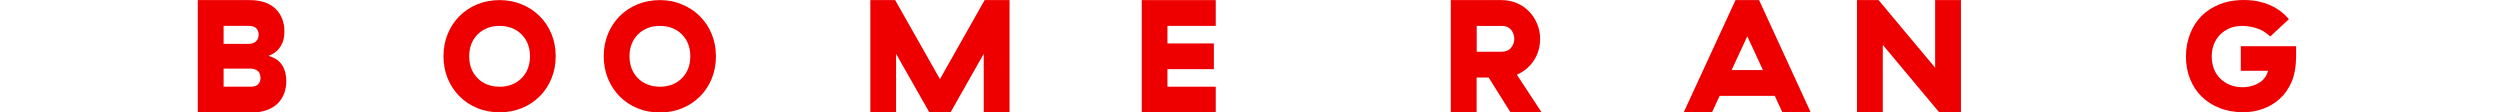
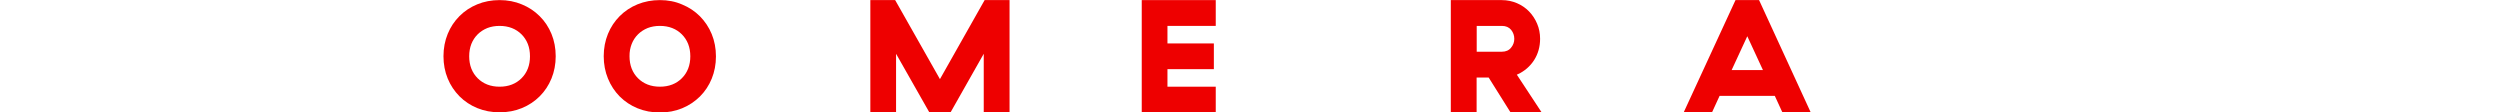
<svg xmlns="http://www.w3.org/2000/svg" width="100%" height="100%" viewBox="0 0 400 18" version="1.1" xml:space="preserve" style="fill-rule:evenodd;clip-rule:evenodd;stroke-linejoin:round;stroke-miterlimit:1.414;">
  <g id="logo-boomerang-red">
-     <path d="M362.886,11.324c-0.201,0.82 -0.662,1.309 -0.935,1.568c-0.288,0.259 -0.662,0.475 -1.022,0.633c-0.345,0.159 -0.719,0.259 -1.079,0.331c-0.36,0.058 -0.691,0.101 -0.978,0.101c-0.749,0 -1.439,-0.129 -2.043,-0.36c-0.605,-0.244 -1.137,-0.59 -1.583,-1.021c-0.446,-0.432 -0.791,-0.964 -1.022,-1.569c-0.23,-0.604 -0.345,-1.266 -0.345,-1.985c0,-0.705 0.115,-1.352 0.345,-1.942c0.231,-0.59 0.576,-1.108 1.008,-1.554c0.431,-0.432 0.949,-0.777 1.539,-1.022c1.309,-0.532 2.964,-0.46 4.575,0.115c1.051,0.374 1.885,1.223 1.885,1.223l2.993,-2.777c-0.489,-0.575 -1.007,-1.021 -1.396,-1.309c-0.762,-0.561 -1.424,-0.849 -1.784,-1.007c-0.46,-0.201 -0.993,-0.36 -1.669,-0.518c-0.259,-0.058 -1.194,-0.245 -2.388,-0.23c-0.849,0 -2.245,0.057 -3.827,0.676c-1.137,0.446 -2.115,1.079 -2.907,1.87c-0.791,0.792 -1.41,1.756 -1.841,2.864c-0.432,1.107 -0.662,2.33 -0.662,3.625c0,1.295 0.216,2.504 0.662,3.597c0.431,1.094 1.064,2.043 1.856,2.82c0.805,0.777 1.769,1.41 2.906,1.842c1.122,0.446 2.388,0.662 3.755,0.662c1.065,0 2.101,-0.173 3.108,-0.533c1.007,-0.345 1.914,-0.892 2.705,-1.597c0.791,-0.719 1.439,-1.625 1.913,-2.733c0.475,-1.094 0.72,-2.561 0.72,-4.072l0,-1.626l-8.849,0l0,3.928c1.425,0 2.921,0 4.36,0Z" style="fill:#e00;fill-rule:nonzero;" />
    <path d="M86.351,2.591c-0.806,-0.806 -1.755,-1.439 -2.849,-1.885c-1.093,-0.461 -2.287,-0.691 -3.568,-0.691c-1.28,0 -2.489,0.23 -3.568,0.676c-1.094,0.446 -2.043,1.079 -2.849,1.885c-0.806,0.806 -1.439,1.756 -1.885,2.849c-0.446,1.093 -0.676,2.288 -0.676,3.568c0,1.281 0.23,2.489 0.676,3.568c0.446,1.094 1.094,2.043 1.885,2.849c0.806,0.806 1.755,1.439 2.849,1.885c1.093,0.446 2.288,0.676 3.568,0.676c1.281,0 2.489,-0.23 3.568,-0.676c1.094,-0.446 2.058,-1.093 2.849,-1.885c0.806,-0.806 1.439,-1.755 1.885,-2.849c0.446,-1.093 0.676,-2.287 0.676,-3.568c0,-1.28 -0.23,-2.489 -0.676,-3.568c-0.446,-1.079 -1.079,-2.043 -1.885,-2.834Zm-1.899,8.388c-0.23,0.59 -0.576,1.108 -1.007,1.539c-0.432,0.432 -0.95,0.777 -1.54,1.007c-0.59,0.231 -1.251,0.346 -1.971,0.346c-0.719,0 -1.381,-0.115 -1.971,-0.346c-0.59,-0.23 -1.108,-0.575 -1.54,-1.007c-0.431,-0.431 -0.776,-0.949 -1.007,-1.539c-0.23,-0.59 -0.345,-1.252 -0.345,-1.971c0,-0.72 0.115,-1.382 0.345,-1.972c0.231,-0.589 0.576,-1.107 1.007,-1.539c0.432,-0.432 0.95,-0.763 1.54,-1.007c0.59,-0.23 1.252,-0.346 1.971,-0.346c0.72,0 1.381,0.116 1.971,0.346c0.59,0.23 1.108,0.575 1.54,1.007c0.431,0.432 0.777,0.95 1.007,1.539c0.23,0.59 0.345,1.252 0.345,1.972c0,0.719 -0.115,1.381 -0.345,1.971Z" style="fill:#e00;fill-rule:nonzero;" />
    <path d="M99.156,15.439c0.806,0.806 1.756,1.439 2.849,1.885c1.094,0.446 2.288,0.676 3.568,0.676c1.281,0 2.489,-0.23 3.568,-0.676c1.094,-0.446 2.043,-1.094 2.849,-1.885c0.806,-0.806 1.439,-1.755 1.885,-2.849c0.446,-1.093 0.676,-2.288 0.676,-3.568c0,-1.281 -0.23,-2.489 -0.676,-3.568c-0.446,-1.094 -1.094,-2.043 -1.885,-2.849c-0.806,-0.806 -1.755,-1.439 -2.849,-1.885c-1.079,-0.475 -2.273,-0.705 -3.553,-0.705c-1.281,0 -2.489,0.23 -3.583,0.676c-1.094,0.446 -2.043,1.079 -2.849,1.885c-0.805,0.806 -1.439,1.756 -1.885,2.849c-0.446,1.093 -0.676,2.288 -0.676,3.568c0,1.281 0.23,2.489 0.676,3.568c0.446,1.108 1.094,2.072 1.885,2.878Zm1.914,-8.403c0.23,-0.589 0.575,-1.107 1.007,-1.539c0.432,-0.432 0.95,-0.763 1.539,-1.007c0.59,-0.23 1.252,-0.346 1.972,-0.346c0.719,0 1.381,0.116 1.971,0.346c0.59,0.23 1.108,0.575 1.539,1.007c0.432,0.432 0.777,0.95 1.007,1.539c0.231,0.59 0.346,1.252 0.346,1.972c0,0.719 -0.115,1.381 -0.346,1.971c-0.23,0.59 -0.575,1.108 -1.007,1.539c-0.431,0.432 -0.949,0.777 -1.539,1.007c-0.59,0.231 -1.252,0.346 -1.971,0.346c-0.72,0 -1.382,-0.115 -1.972,-0.346c-0.589,-0.23 -1.107,-0.575 -1.539,-1.007c-0.432,-0.431 -0.777,-0.949 -1.007,-1.539c-0.23,-0.59 -0.346,-1.252 -0.346,-1.971c-0.014,-0.72 0.116,-1.382 0.346,-1.972Z" style="fill:#e00;fill-rule:nonzero;" />
    <path d="M277.681,0.015l-8.302,17.985l4.532,0l1.223,-2.662l8.834,0l1.223,2.662l4.533,0l-8.273,-17.985l-3.77,0Zm-0.619,11.194l2.504,-5.41l2.503,5.41l-5.007,0Z" style="fill:#e00;fill-rule:nonzero;" />
-     <path d="M297.119,0.015l0,17.985l4.129,0l0,-10.82l9.05,10.82l3.453,0l0,-17.985l-4.129,0l0,10.82l-9.05,-10.82l-3.453,0Z" style="fill:#e00;fill-rule:nonzero;" />
    <path d="M143.226,0.015l-3.971,0l0,17.985l4.115,0l0,-9.395l5.338,9.395l3.367,0l5.323,-9.395l0,9.395l4.13,0l0,-17.985l-3.986,0l-7.151,12.647l-7.165,-12.647Z" style="fill:#e00;fill-rule:nonzero;" />
    <path d="M186.793,11.065l7.424,0l0,-4.115l-7.424,0l0,-2.806l7.726,0l0,-4.129l-11.841,0l0,17.985l11.841,0l0,-4.129l-7.726,0l0,-2.806Z" style="fill:#e00;fill-rule:nonzero;" />
    <path d="M246.416,6.216c0,-0.863 -0.158,-1.683 -0.475,-2.417c-0.316,-0.748 -0.748,-1.41 -1.295,-1.971c-0.547,-0.561 -1.194,-1.007 -1.942,-1.324c-0.748,-0.316 -1.554,-0.489 -2.417,-0.489l-8.158,0l0,17.985l4.129,0l0,-5.597l1.928,0l3.511,5.597l4.978,0l-3.985,-6.057l0.172,-0.072c1.065,-0.489 1.943,-1.252 2.59,-2.245c0.633,-0.992 0.964,-2.144 0.964,-3.41Zm-4.633,1.396c-0.345,0.446 -0.849,0.662 -1.482,0.662l-4.028,0l0,-4.13l4.028,0c0.648,0 1.137,0.216 1.482,0.634c0.331,0.417 0.504,0.892 0.504,1.438c0,0.504 -0.159,0.979 -0.504,1.396Z" style="fill:#e00;fill-rule:nonzero;" />
-     <path d="M45.461,14.964c0.23,-0.604 0.345,-1.28 0.345,-1.985c0,-0.964 -0.201,-1.77 -0.575,-2.418c-0.389,-0.633 -0.878,-1.107 -1.785,-1.453l-0.489,-0.172l0.346,-0.144c0.661,-0.288 1.208,-0.748 1.597,-1.381c0.403,-0.634 0.604,-1.396 0.604,-2.389c0,-0.705 -0.115,-1.381 -0.345,-1.985c-0.231,-0.605 -0.576,-1.137 -1.022,-1.583c-0.446,-0.446 -1.036,-0.806 -1.726,-1.065c-0.691,-0.244 -1.511,-0.374 -2.446,-0.374l-8.317,0l0,17.985l8.604,0c0.936,0 1.756,-0.129 2.461,-0.388c0.69,-0.259 1.266,-0.619 1.726,-1.065c0.446,-0.446 0.792,-0.979 1.022,-1.583Zm-4.158,-1.482c-0.245,0.259 -0.648,0.389 -1.18,0.389l-4.345,0l0,-2.892l4.273,0c0.489,0 0.892,0.129 1.18,0.359c0.302,0.245 0.446,0.648 0.446,1.123c0,0.403 -0.13,0.777 -0.374,1.021Zm-0.374,-6.834c-0.288,0.245 -0.691,0.374 -1.18,0.374l-3.971,0l0,-2.878l4.057,0c0.532,0 0.921,0.13 1.18,0.389c0.245,0.259 0.374,0.633 0.374,1.022c-0.014,0.446 -0.158,0.834 -0.46,1.093Z" style="fill:#e00;fill-rule:nonzero;" />
  </g>
</svg>